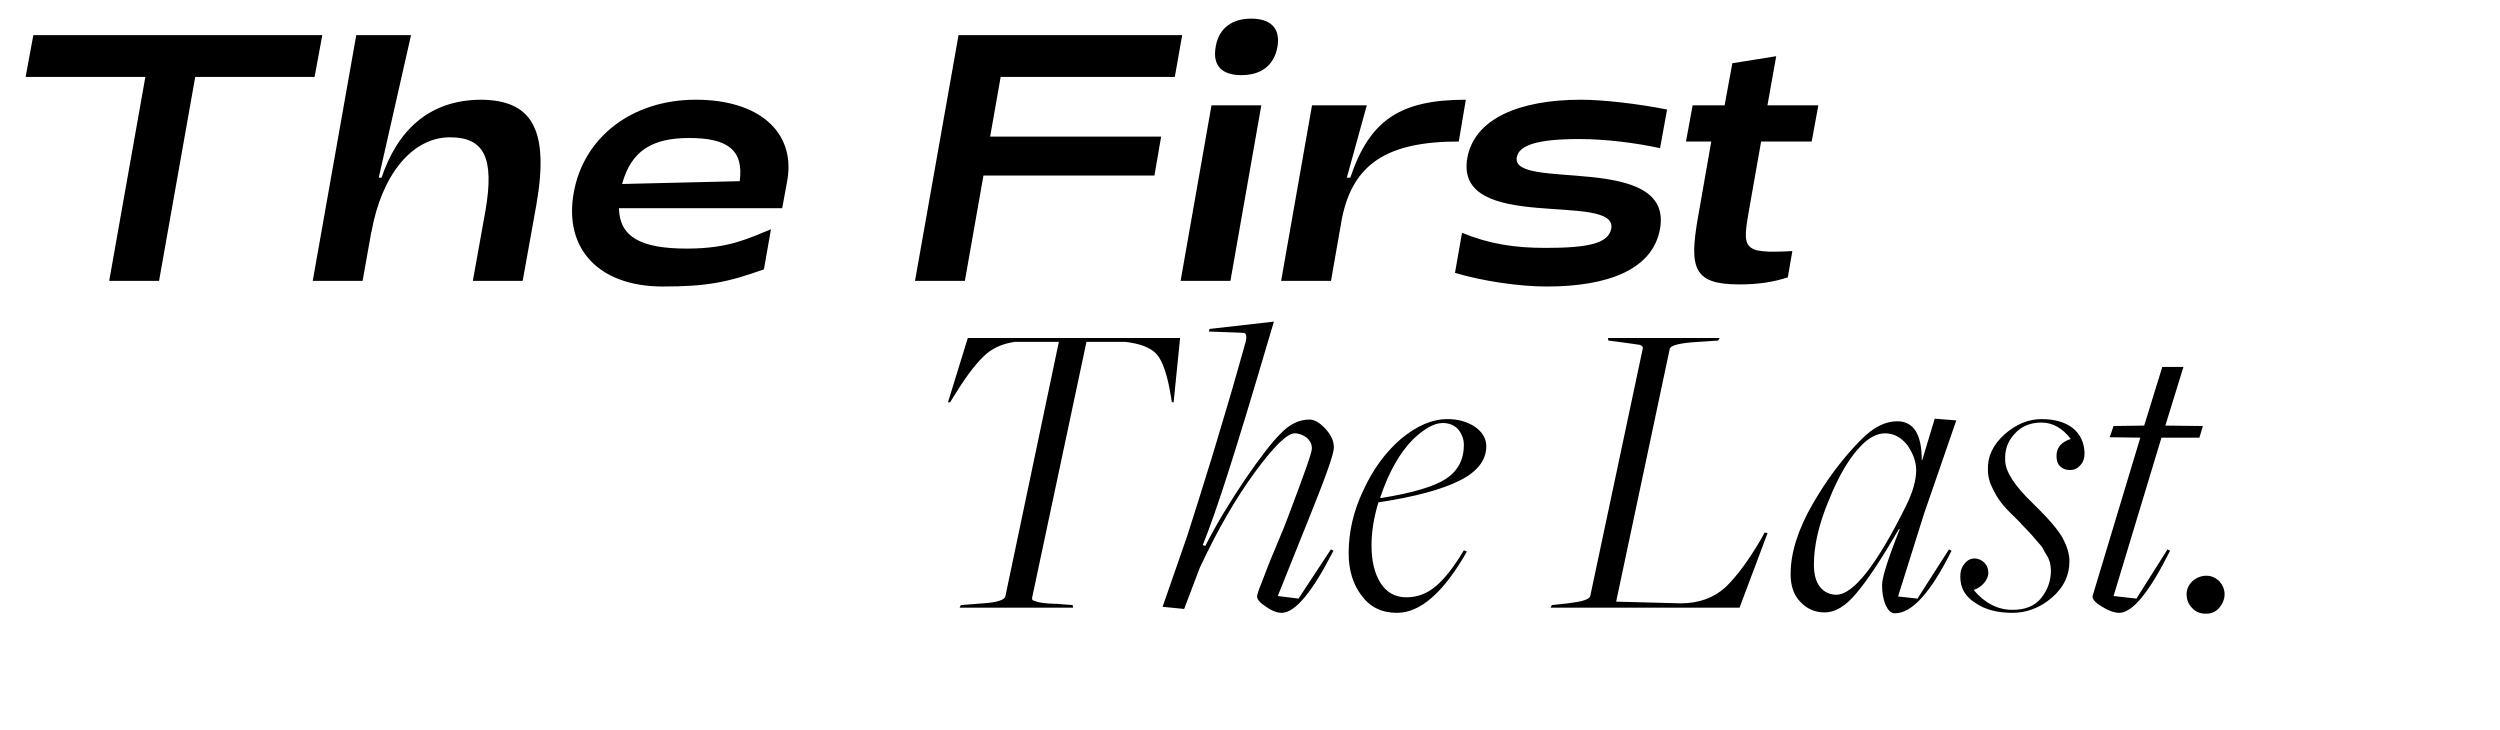
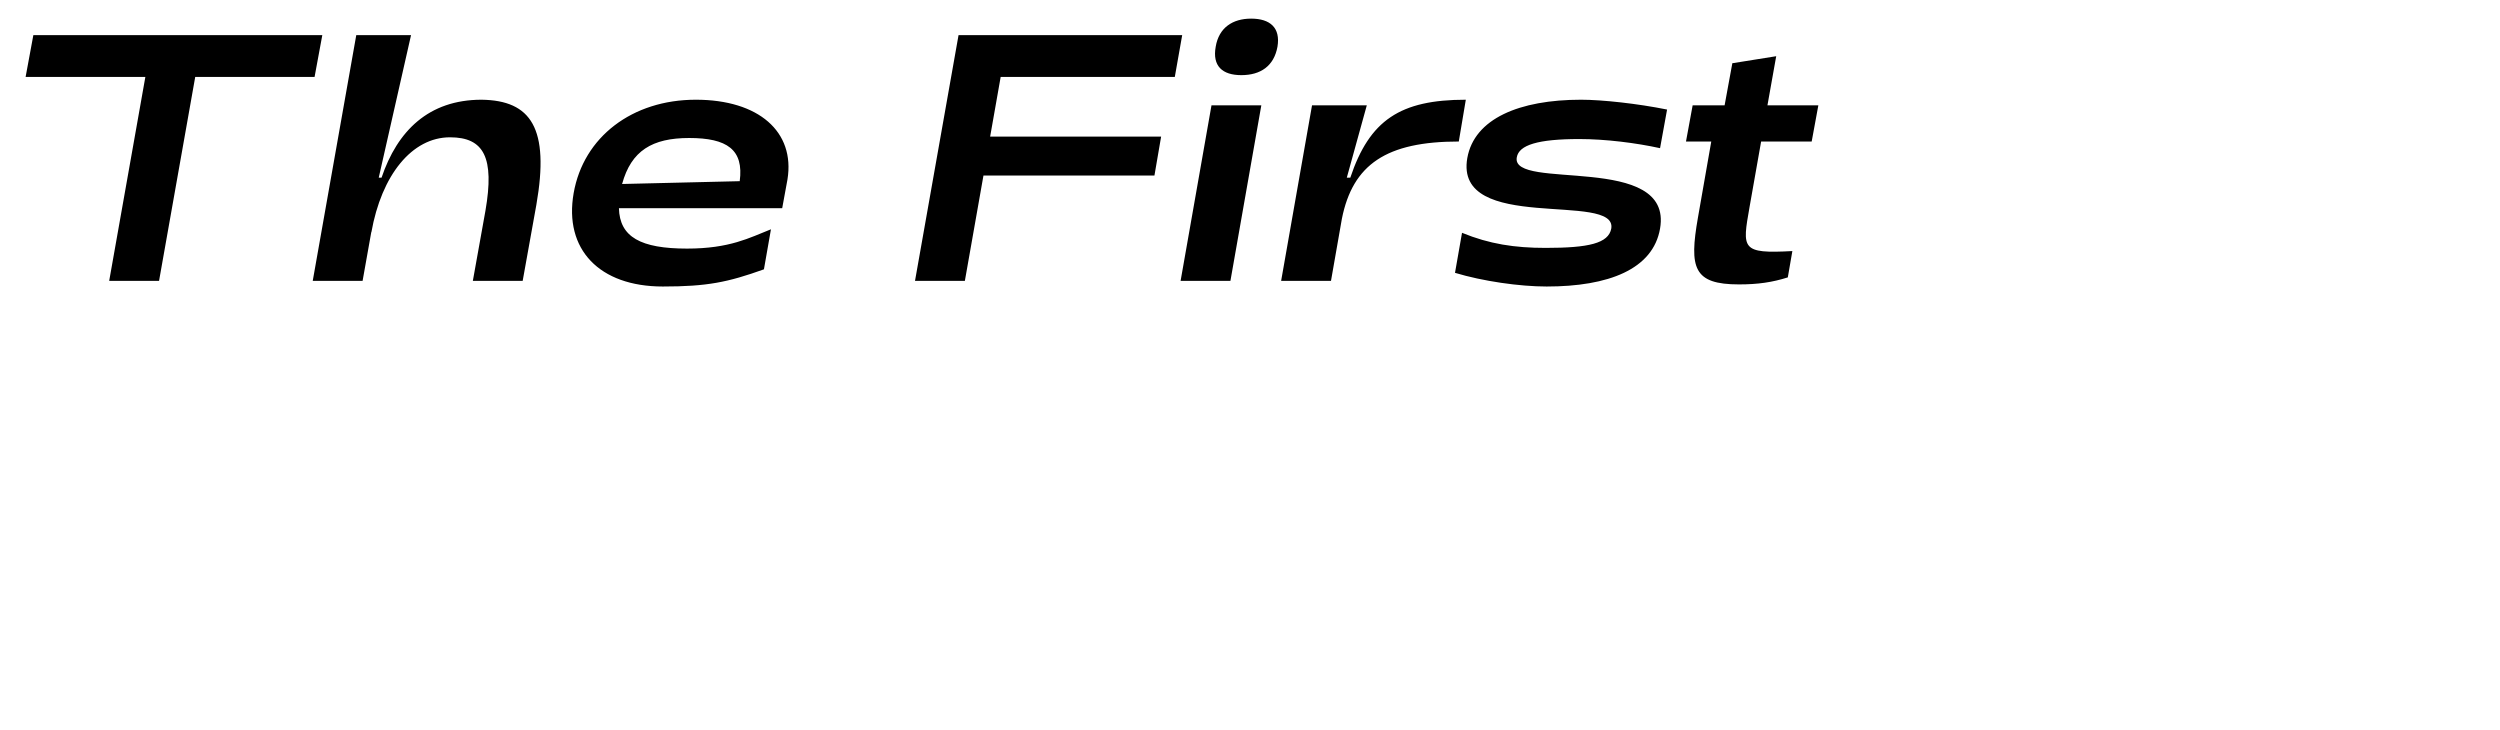
<svg xmlns="http://www.w3.org/2000/svg" width="89" height="26" viewBox="0 0 89 26" fill="none">
-   <path d="M34.162 21.633H38.202L38.187 21.541L37.603 21.495C37.403 21.495 37.25 21.479 37.127 21.464C37.004 21.449 36.927 21.433 36.866 21.402C36.804 21.387 36.758 21.372 36.758 21.356C36.743 21.341 36.743 21.31 36.743 21.28L38.678 12.171H40.061C40.583 12.232 40.967 12.371 41.182 12.616C41.397 12.862 41.566 13.369 41.689 14.137L41.719 14.321H41.781L42.011 12.033H34.454L33.748 14.321H33.824L33.947 14.122C34.331 13.492 34.684 13.016 34.992 12.709C35.299 12.401 35.683 12.232 36.128 12.171H37.695L35.79 21.234C35.76 21.356 35.499 21.449 34.992 21.479L34.208 21.541L34.162 21.633ZM45.628 21.817C46.104 21.817 46.718 21.08 47.471 19.605L47.379 19.559L46.227 21.31L45.489 21.218L46.672 18.269C47.21 16.933 47.486 16.149 47.486 15.934C47.486 15.688 47.379 15.473 47.179 15.258C46.979 15.043 46.795 14.936 46.611 14.936C46.242 14.936 45.904 15.105 45.581 15.443C45.274 15.75 44.859 16.288 44.322 17.071C43.784 17.87 43.308 18.653 42.909 19.436L42.817 19.406C43.308 18.208 44.045 15.873 45.059 12.432L45.351 11.449L43.062 11.71L43.032 11.802L44.261 11.848C44.368 11.848 44.399 11.971 44.337 12.202L44.015 13.338C43.8 14.106 43.508 15.059 43.17 16.195C42.817 17.347 42.509 18.315 42.264 19.083L41.388 21.602L42.156 21.679L42.709 20.22C43.339 18.868 43.999 17.731 44.675 16.81C45.351 15.888 45.827 15.427 46.088 15.427C46.257 15.427 46.396 15.489 46.519 15.581C46.641 15.688 46.703 15.811 46.703 15.965C46.703 16.119 46.426 16.887 45.904 18.269C45.781 18.607 45.612 19.022 45.397 19.529C45.182 20.035 45.029 20.435 44.921 20.727C44.798 21.018 44.752 21.188 44.752 21.234C44.752 21.341 44.859 21.464 45.075 21.602C45.29 21.756 45.474 21.817 45.628 21.817ZM49.733 21.817C50.562 21.817 51.392 21.095 52.221 19.636L52.114 19.59C51.745 20.204 51.407 20.634 51.1 20.88C50.792 21.141 50.439 21.264 50.071 21.264C49.671 21.264 49.364 21.095 49.149 20.757C48.934 20.419 48.826 19.974 48.826 19.421C48.826 18.945 48.903 18.438 49.072 17.885C50.378 17.685 51.346 17.424 51.975 17.102C52.59 16.794 52.912 16.38 52.912 15.888C52.912 15.612 52.774 15.381 52.513 15.197C52.236 15.013 51.914 14.92 51.53 14.92C50.977 14.92 50.424 15.166 49.871 15.627C49.318 16.103 48.872 16.718 48.535 17.455C48.181 18.192 48.012 18.945 48.012 19.698C48.012 20.297 48.166 20.803 48.473 21.203C48.78 21.618 49.195 21.817 49.733 21.817ZM49.164 17.731L49.134 17.716C49.441 16.81 49.825 16.119 50.316 15.627C50.716 15.258 51.054 15.059 51.361 15.059C51.591 15.059 51.776 15.136 51.914 15.289C52.037 15.443 52.114 15.627 52.114 15.842C52.114 16.364 51.898 16.764 51.484 17.04C51.069 17.317 50.301 17.547 49.164 17.731ZM55.2 21.633H61.928L62.926 18.976L62.819 18.96L62.712 19.16C62.266 19.928 61.836 20.512 61.437 20.896C61.022 21.28 60.484 21.479 59.824 21.479L57.535 21.418L59.44 12.432C59.455 12.309 59.716 12.232 60.238 12.186L61.16 12.125L61.221 12.033H57.243L57.258 12.125L57.627 12.171C58.057 12.232 58.303 12.263 58.38 12.278C58.457 12.309 58.487 12.34 58.487 12.386L56.613 21.218C56.583 21.341 56.322 21.418 55.815 21.479L55.246 21.541L55.2 21.633ZM67.463 21.833C68.062 21.833 68.738 21.095 69.475 19.605L69.383 19.559L68.262 21.31L67.571 21.234L68.492 18.3L69.644 14.966L68.876 14.905L68.431 16.38H68.415C68.415 15.458 68.124 14.997 67.54 14.997C67.11 14.997 66.695 15.212 66.265 15.642C65.635 16.272 65.052 17.04 64.529 17.946C64.007 18.853 63.746 19.682 63.746 20.435C63.746 20.85 63.853 21.188 64.099 21.433C64.33 21.679 64.621 21.802 64.959 21.802C65.328 21.802 65.697 21.587 66.081 21.126C66.465 20.681 66.972 19.913 67.601 18.837H67.632C67.202 19.913 67.002 20.573 67.002 20.819C67.002 21.08 67.033 21.31 67.125 21.525C67.217 21.741 67.325 21.833 67.463 21.833ZM65.374 21.172C65.159 21.172 64.959 21.095 64.806 20.911C64.652 20.727 64.575 20.465 64.575 20.097C64.575 19.436 64.744 18.668 65.113 17.793C65.466 16.917 65.85 16.272 66.28 15.842C66.557 15.566 66.833 15.427 67.11 15.427C67.432 15.427 67.694 15.581 67.909 15.857C68.108 16.149 68.216 16.441 68.216 16.733C68.216 17.102 68.093 17.532 67.847 18.023C66.803 20.128 65.973 21.172 65.374 21.172ZM71.645 21.817C72.136 21.817 72.613 21.648 73.043 21.28C73.473 20.911 73.672 20.481 73.672 19.974C73.672 19.713 73.58 19.436 73.427 19.145C73.273 18.868 72.92 18.453 72.367 17.916C71.722 17.301 71.384 16.779 71.384 16.38C71.368 16.011 71.476 15.704 71.722 15.443C71.952 15.182 72.275 15.043 72.674 15.043C73.073 15.043 73.427 15.243 73.719 15.627C73.381 15.735 73.212 15.934 73.212 16.226C73.212 16.38 73.243 16.503 73.335 16.595C73.427 16.687 73.534 16.733 73.688 16.733C73.826 16.733 73.949 16.687 74.057 16.564C74.164 16.456 74.21 16.303 74.21 16.119C74.195 15.75 74.057 15.458 73.795 15.243C73.519 15.028 73.15 14.92 72.674 14.92C72.213 14.92 71.768 15.105 71.368 15.458C70.954 15.827 70.754 16.241 70.769 16.718C70.769 16.963 70.831 17.194 70.954 17.424C71.077 17.67 71.2 17.854 71.322 17.992C71.445 18.146 71.66 18.346 71.937 18.622C71.937 18.638 71.998 18.699 72.121 18.822C72.244 18.945 72.305 19.022 72.336 19.052C72.367 19.083 72.428 19.16 72.52 19.267C72.613 19.375 72.689 19.452 72.72 19.513C72.751 19.575 72.797 19.667 72.858 19.759C72.92 19.851 72.951 19.943 72.981 20.035C72.997 20.128 73.012 20.22 73.012 20.312C73.012 20.665 72.904 20.988 72.674 21.28C72.444 21.572 72.106 21.71 71.645 21.71C71.123 21.71 70.662 21.479 70.263 21.003C70.401 20.957 70.524 20.88 70.631 20.757C70.723 20.65 70.785 20.527 70.785 20.389C70.785 20.25 70.739 20.128 70.647 20.035C70.554 19.943 70.431 19.882 70.293 19.882C70.155 19.882 70.032 19.943 69.94 20.066C69.832 20.189 69.786 20.343 69.786 20.527C69.786 20.926 69.955 21.234 70.324 21.464C70.677 21.71 71.123 21.817 71.645 21.817ZM75.442 21.817C75.919 21.817 76.518 21.08 77.255 19.605L77.163 19.559L76.057 21.31L75.243 21.218L76.948 15.581H78.299L78.422 15.166L77.086 15.151L77.731 13.062H76.978L76.333 15.151L75.243 15.166L75.105 15.566L76.195 15.581L74.505 21.188C74.459 21.31 74.567 21.433 74.813 21.587C75.058 21.741 75.273 21.817 75.442 21.817ZM78.534 21.848C78.719 21.848 78.872 21.787 78.995 21.648C79.118 21.51 79.195 21.341 79.195 21.157C79.195 20.988 79.133 20.834 79.01 20.696C78.888 20.573 78.734 20.496 78.55 20.496C78.35 20.496 78.181 20.573 78.043 20.696C77.904 20.834 77.843 20.988 77.843 21.157C77.843 21.341 77.904 21.51 78.043 21.648C78.166 21.787 78.335 21.848 78.534 21.848Z" fill="black" />
  <path d="M3.887 10H5.662L6.95 2.738H11.199L11.474 1.251H1.187L0.912 2.738H5.175L3.887 10ZM11.133 10H12.908L13.22 8.25V8.275C13.583 6.225 14.67 4.888 16.02 4.888C17.233 4.888 17.608 5.613 17.282 7.5L16.833 10H18.607L19.095 7.288C19.57 4.563 18.907 3.575 17.145 3.55C15.258 3.55 14.145 4.663 13.583 6.325H13.483L14.633 1.251H12.683L11.133 10ZM23.596 10.2C25.171 10.2 25.909 10.05 27.196 9.588L27.446 8.163C26.684 8.463 25.984 8.85 24.459 8.85C22.809 8.85 22.059 8.438 22.034 7.413H27.846L28.034 6.388C28.309 4.688 27.009 3.55 24.771 3.55C22.509 3.55 20.772 4.875 20.422 6.875C20.072 8.875 21.334 10.2 23.596 10.2ZM22.147 6.55C22.471 5.363 23.221 4.913 24.534 4.913C25.884 4.913 26.484 5.325 26.334 6.45L22.147 6.55ZM32.574 10H34.349L35.011 6.25H41.098L41.336 4.863H35.249L35.624 2.738H41.823L42.086 1.251H34.124L32.574 10ZM44.191 2.675C44.878 2.675 45.353 2.351 45.478 1.663C45.591 0.988 45.216 0.663 44.541 0.663C43.879 0.663 43.391 0.988 43.279 1.663C43.154 2.351 43.516 2.675 44.191 2.675ZM42.029 10H43.803L44.903 3.75H43.129L42.029 10ZM45.608 10H47.383L47.771 7.788C48.158 5.85 49.358 5.038 51.933 5.038L52.183 3.55C49.846 3.55 48.758 4.275 48.071 6.325H47.946L48.658 3.75H46.708L45.608 10ZM55.061 10.2C57.261 10.2 58.848 9.588 59.098 8.138C59.573 5.413 53.773 6.813 53.998 5.6C54.073 5.163 54.748 4.95 56.223 4.95C57.161 4.95 58.248 5.088 59.098 5.275L59.348 3.9C58.298 3.688 57.036 3.55 56.286 3.55C54.086 3.55 52.486 4.225 52.236 5.625C51.761 8.338 57.586 6.8 57.361 8.138C57.261 8.663 56.561 8.825 55.023 8.825C53.923 8.825 53.023 8.688 52.048 8.288L51.798 9.713C52.786 10.012 54.098 10.2 55.061 10.2ZM61.908 10.125C62.583 10.125 63.096 10.05 63.646 9.875L63.808 8.938C61.983 9.038 62.021 8.863 62.283 7.375L62.696 5.038H64.496L64.733 3.75H62.921L63.233 2.001L61.671 2.251L61.396 3.75H60.258L60.021 5.038H60.921L60.446 7.75C60.133 9.538 60.283 10.125 61.908 10.125Z" fill="black" />
</svg>